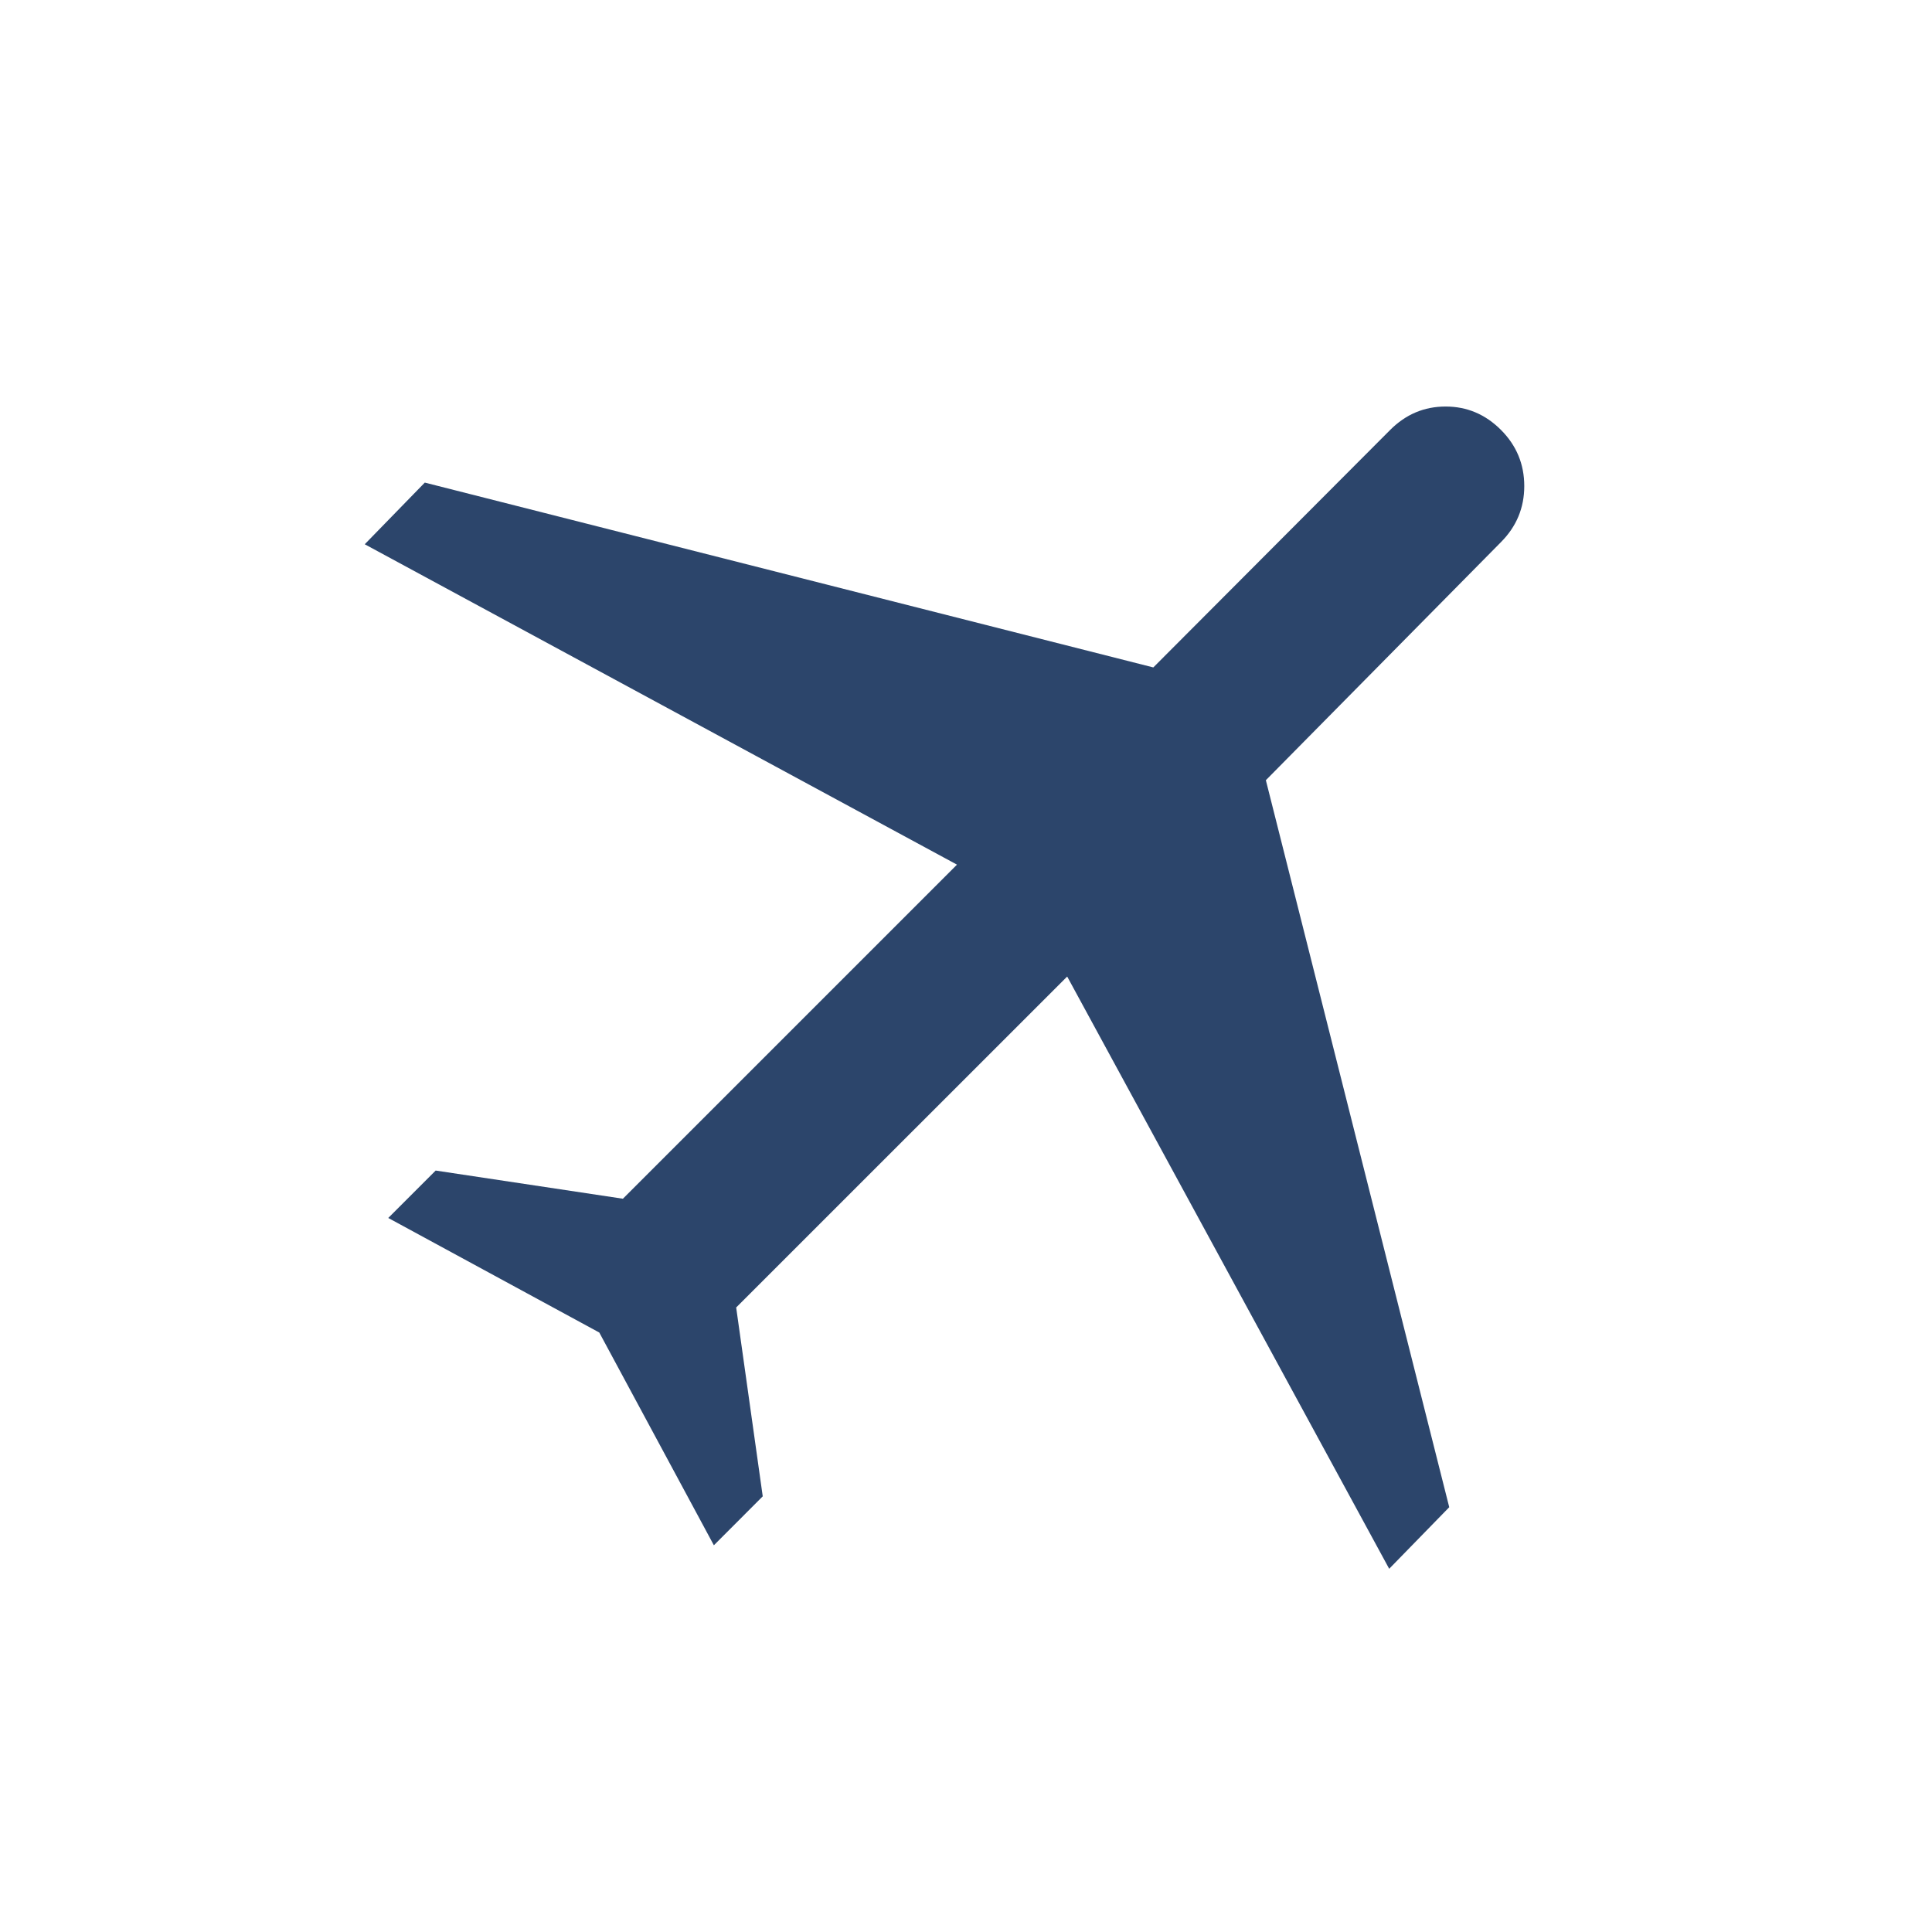
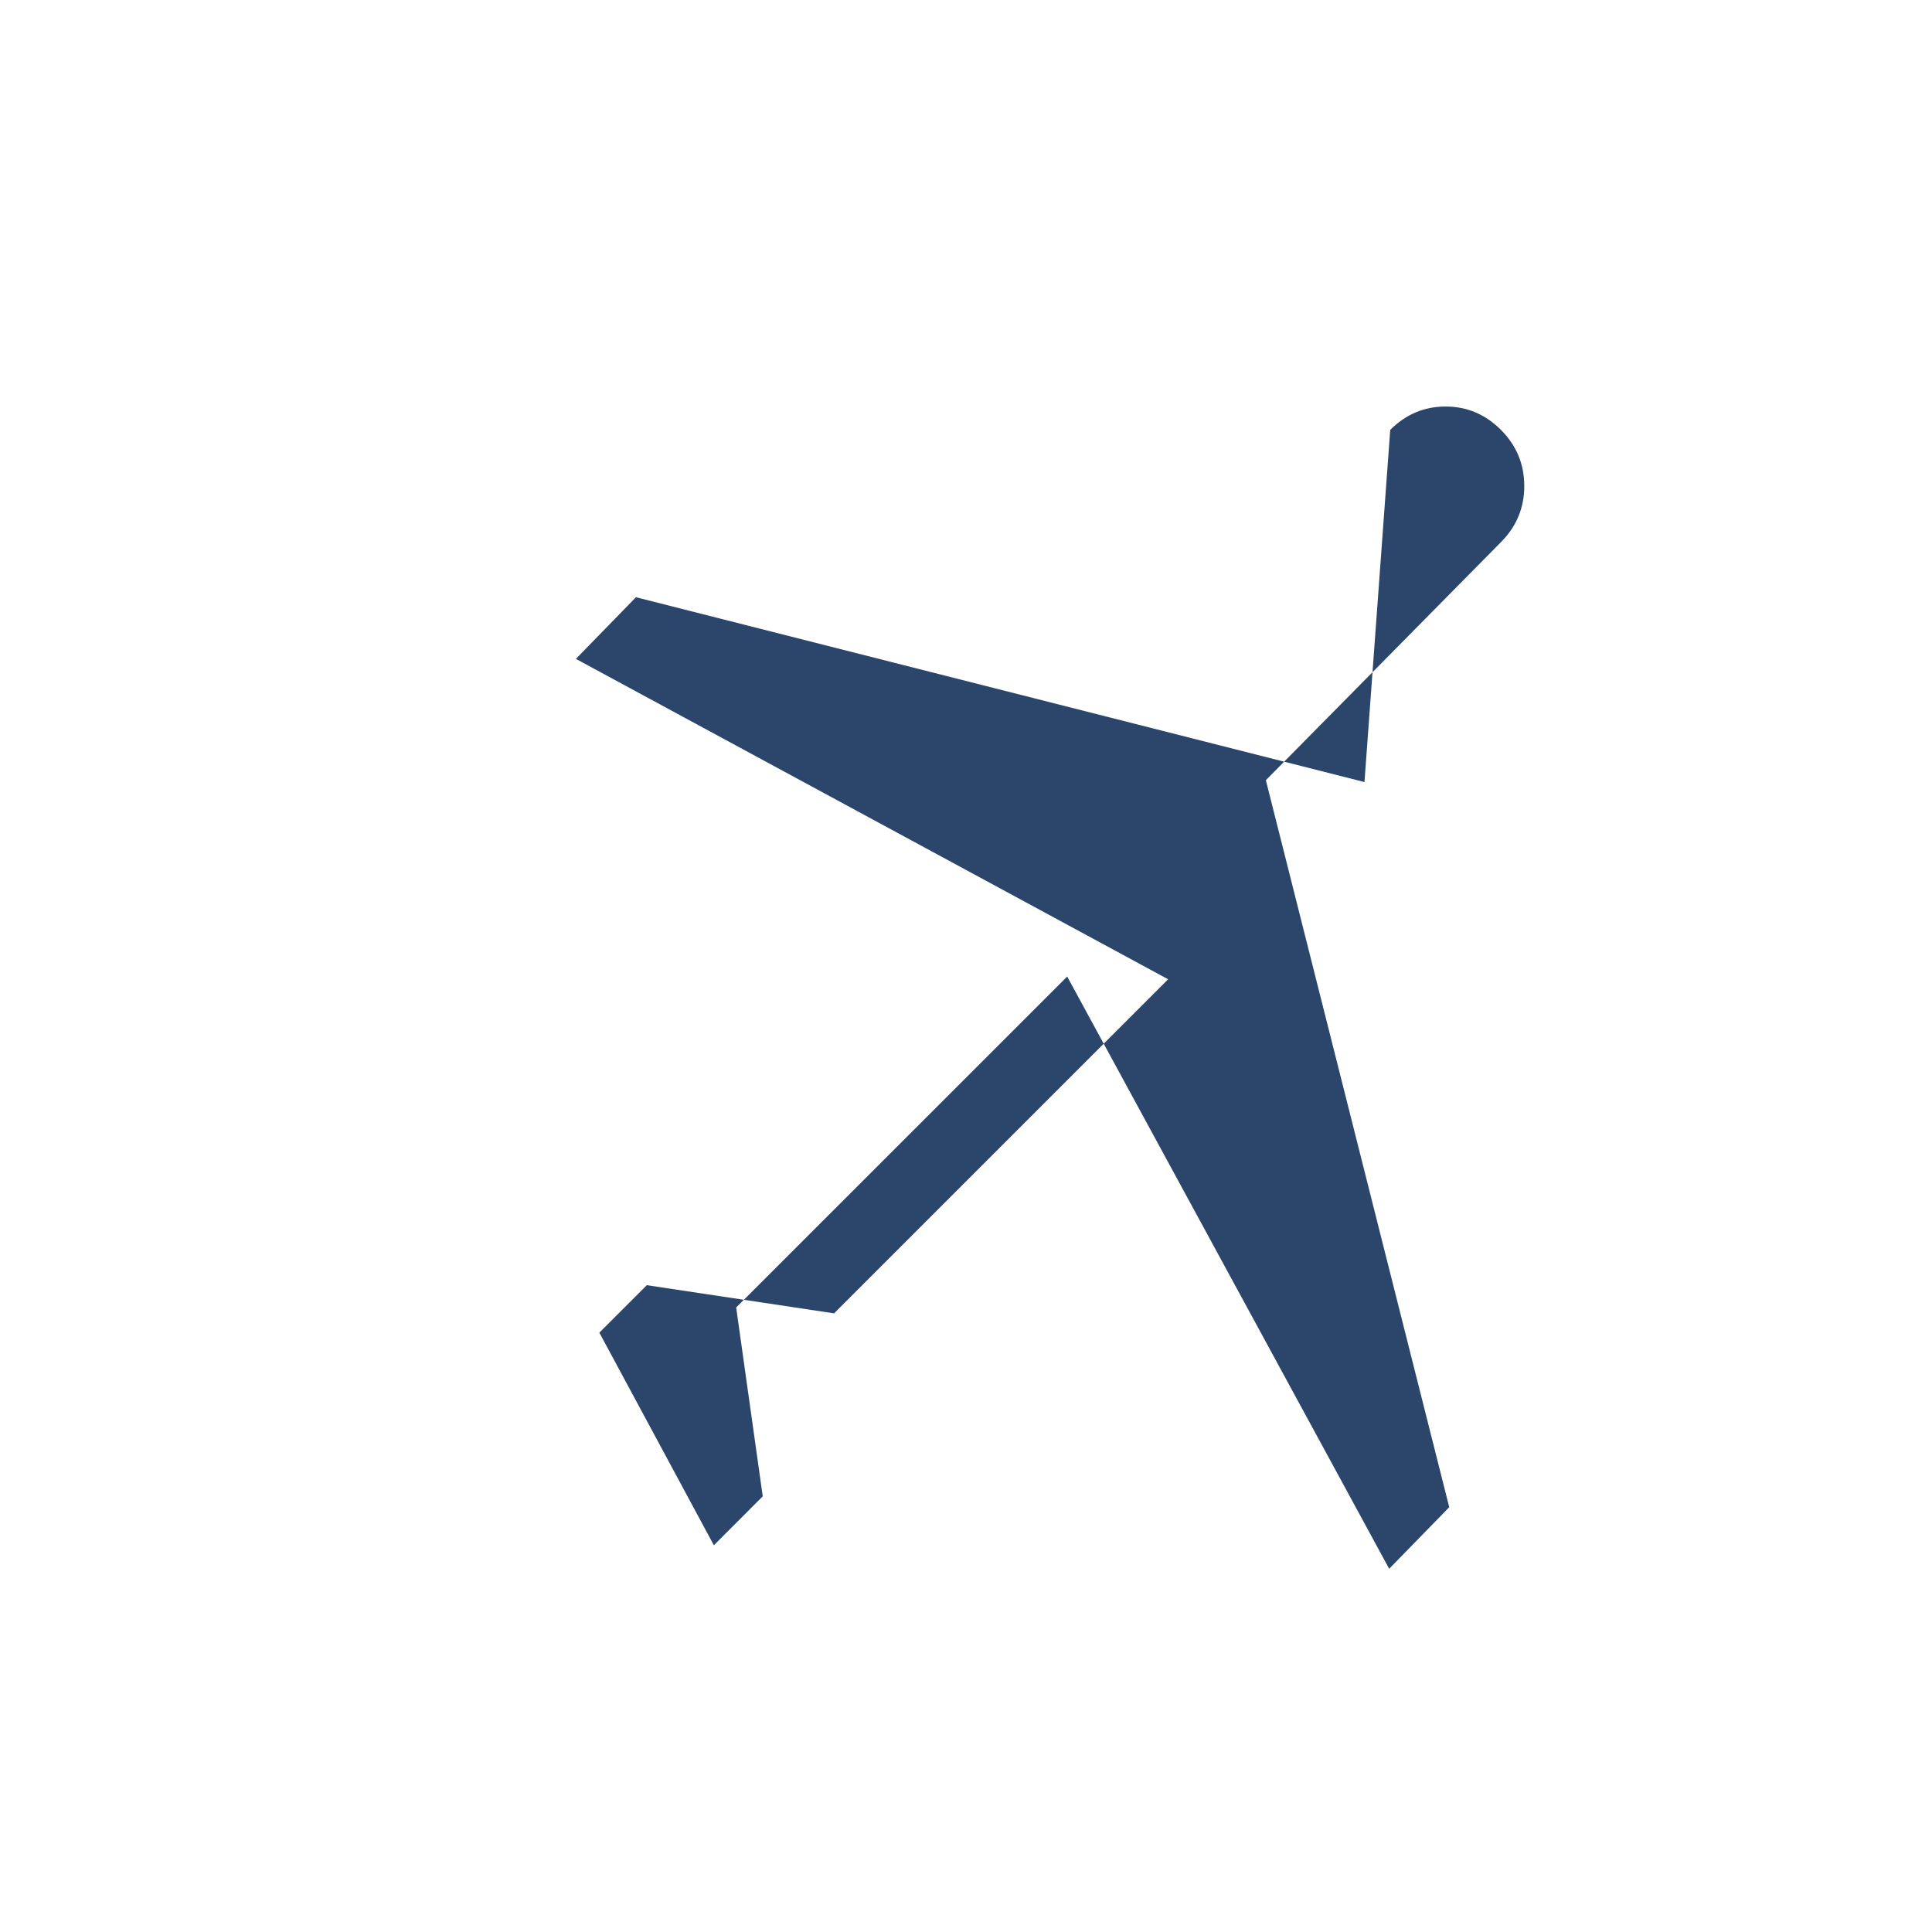
<svg xmlns="http://www.w3.org/2000/svg" width="512" height="512" viewBox="0 0 24 24">
-   <path fill="#2c456b" d="M7.446 16.554L4.823 15.13l.589-.589l2.326.35l4.15-4.15l-7.357-3.98l.746-.766l9.05 2.296L17.27 5.34q.29-.29.688-.29q.397 0 .687.29q.29.29.29.698q0 .406-.29.697l-2.92 2.957l2.278 9.031l-.746.765l-4-7.357l-4.112 4.111l.33 2.346l-.607.608l-1.423-2.642Z" />
+   <path fill="#2c456b" d="M7.446 16.554l.589-.589l2.326.35l4.15-4.15l-7.357-3.98l.746-.766l9.05 2.296L17.27 5.34q.29-.29.688-.29q.397 0 .687.29q.29.29.29.698q0 .406-.29.697l-2.92 2.957l2.278 9.031l-.746.765l-4-7.357l-4.112 4.111l.33 2.346l-.607.608l-1.423-2.642Z" />
</svg>